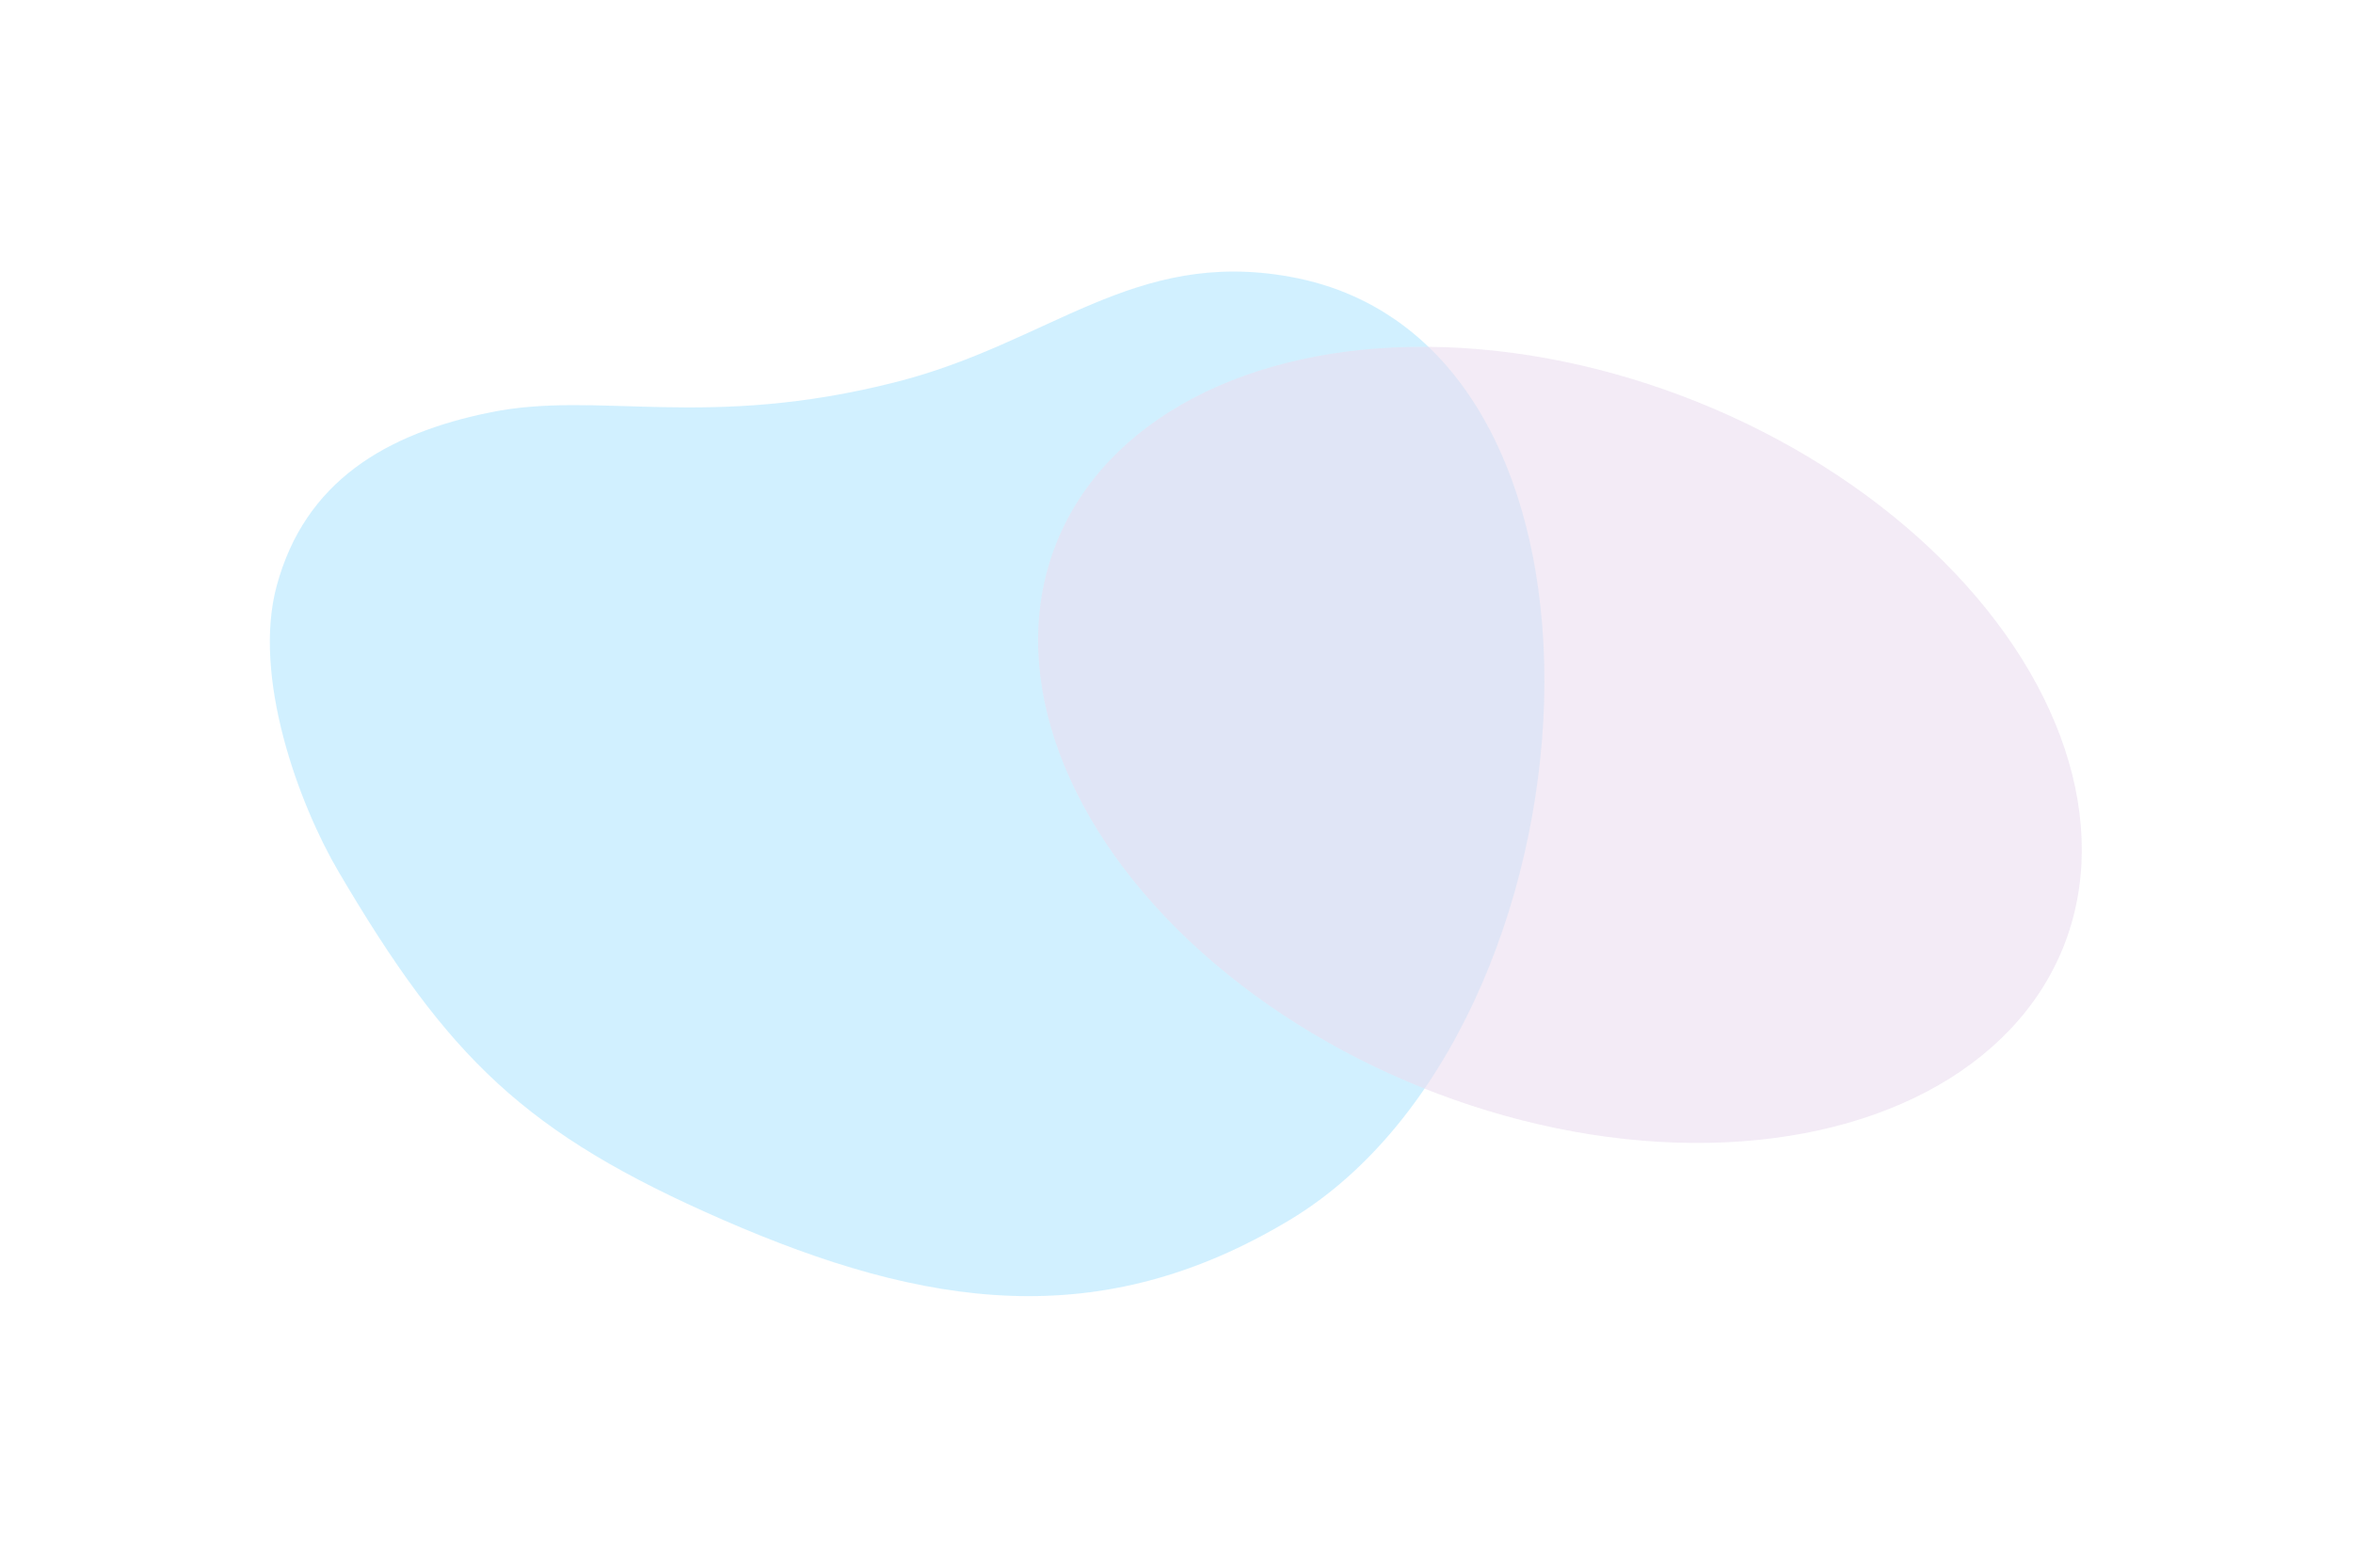
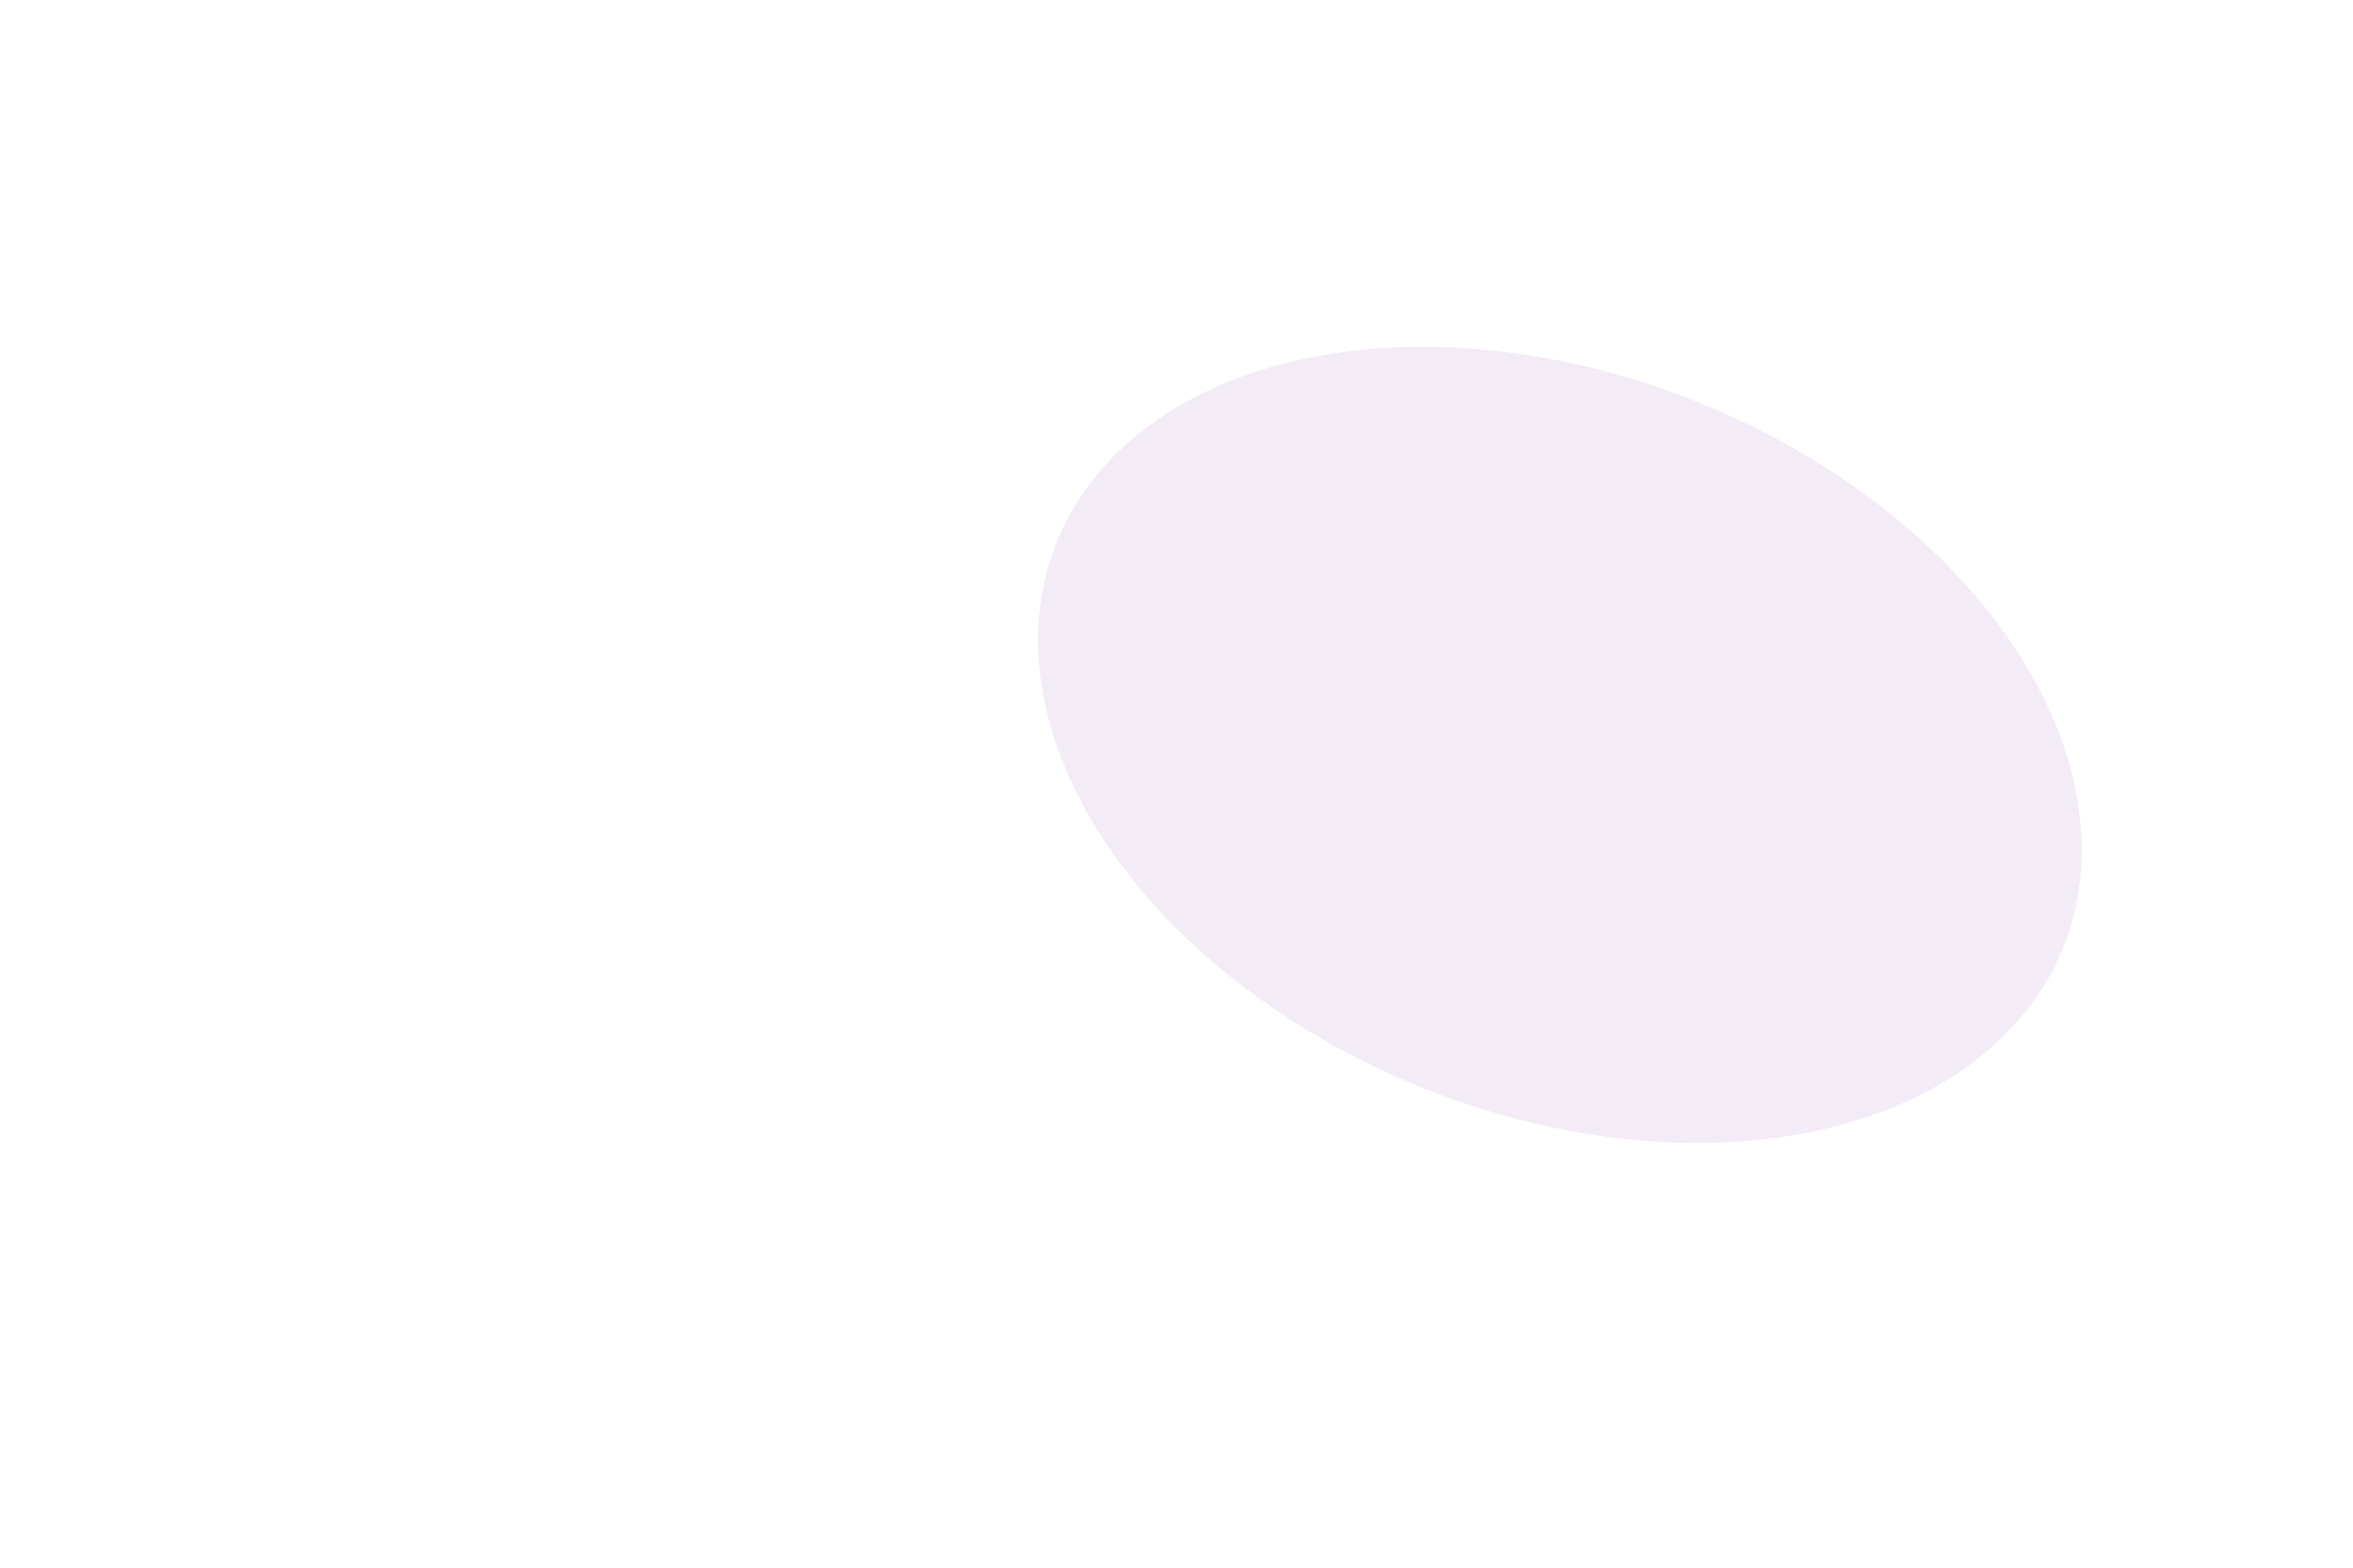
<svg xmlns="http://www.w3.org/2000/svg" fill="none" height="100%" overflow="visible" preserveAspectRatio="none" style="display: block;" viewBox="0 0 872 581" width="100%">
  <g id="Gradient" opacity="0.4">
    <g filter="url(#filter0_f_0_14264)" id="Vector 6" opacity="0.8">
-       <path d="M332.285 141.518C389.378 126.939 420.065 92.117 478.056 102.562C612.306 126.742 594.937 381.691 478.056 452.058C407.729 494.397 343.127 484.872 267.888 452.058C194.483 420.044 166.039 392.064 125.439 323.005C110.678 297.896 93.395 250.777 102.559 217.03C113.01 178.54 142.829 160.671 181.902 152.78C222.127 144.656 261.43 159.611 332.285 141.518Z" fill="#70D2FF" />
-     </g>
+       </g>
    <g filter="url(#filter1_f_0_14264)" id="Ellipse 7">
      <ellipse cx="578.099" cy="276.05" fill="#CCABD8" fill-opacity="0.6" rx="201.043" ry="136.919" transform="rotate(21.911 578.099 276.05)" />
    </g>
  </g>
  <defs>
    <filter color-interpolation-filters="sRGB" filterUnits="userSpaceOnUse" height="579.714" id="filter0_f_0_14264" width="672.342" x="1.78925e-06" y="0.638">
      <feFlood flood-opacity="0" result="BackgroundImageFix" />
      <feBlend in="SourceGraphic" in2="BackgroundImageFix" mode="normal" result="shape" />
      <feGaussianBlur result="effect1_foregroundBlur_0_14264" stdDeviation="50" />
    </filter>
    <filter color-interpolation-filters="sRGB" filterUnits="userSpaceOnUse" height="495.102" id="filter1_f_0_14264" width="586.882" x="284.658" y="28.499">
      <feFlood flood-opacity="0" result="BackgroundImageFix" />
      <feBlend in="SourceGraphic" in2="BackgroundImageFix" mode="normal" result="shape" />
      <feGaussianBlur result="effect1_foregroundBlur_0_14264" stdDeviation="50" />
    </filter>
  </defs>
</svg>